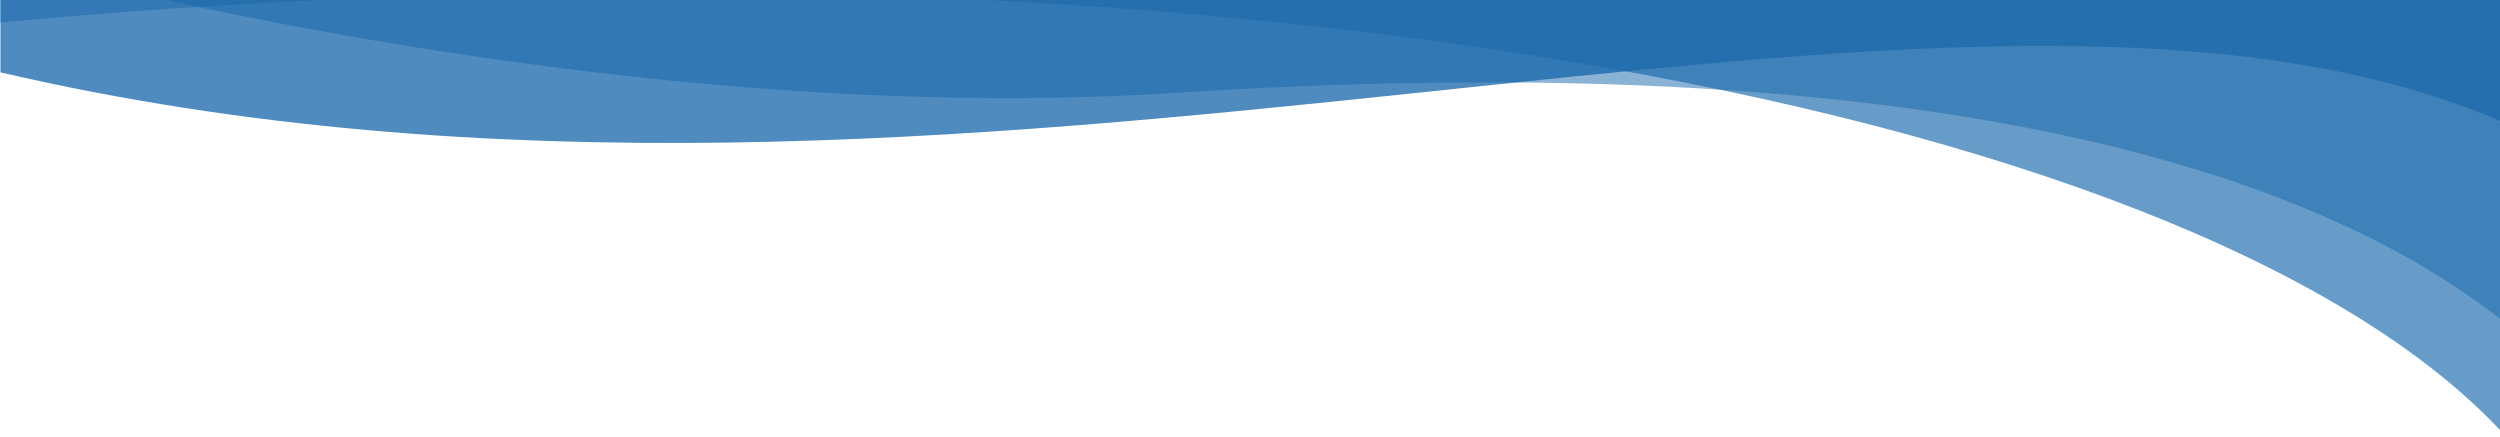
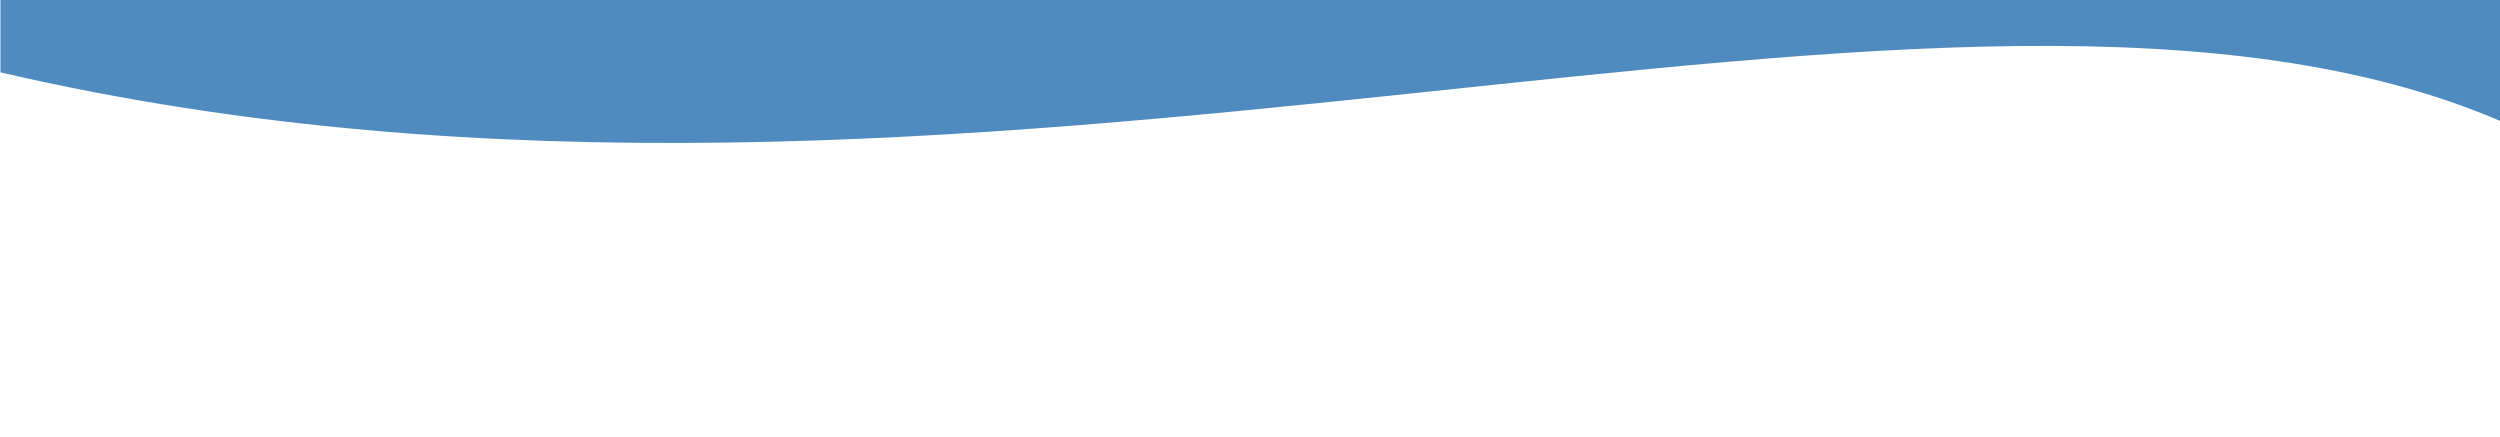
<svg xmlns="http://www.w3.org/2000/svg" id="Capa_1" data-name="Capa 1" viewBox="0 0 1099 192">
  <defs>
    <style>.cls-1 { fill: #2972b1; opacity: .7; } .cls-1, .cls-2, .cls-3, .cls-4 { stroke-width: 0px; } .cls-1, .cls-4 { isolation: isolate; } .cls-2 { fill: none; } .cls-3 { fill: #4f8bbf; } .cls-5 { clip-path: url(#clippath); } .cls-4 { fill: #1766aa; opacity: .5; }</style>
    <clipPath id="clippath">
      <rect class="cls-2" x=".2" width="1098.8" height="192" />
    </clipPath>
  </defs>
  <g class="cls-5">
    <path class="cls-3" d="M.2 31.8c429.5 99.9 858.6-82.5 1099.9 21.8V-33.9H.2V31.8z" />
-     <path class="cls-1" d="M.2 9.9c503.2-46.8 961.1 31 1099.9 180.3V-33.9H.2V9.9z" />
-     <path class="cls-4" d="M0-17.7S264.4 57.1 517.3 40.8C896.8 16.4 1041.4 95 11e2 140.9V-33.9H0v16.1z" />
  </g>
</svg>